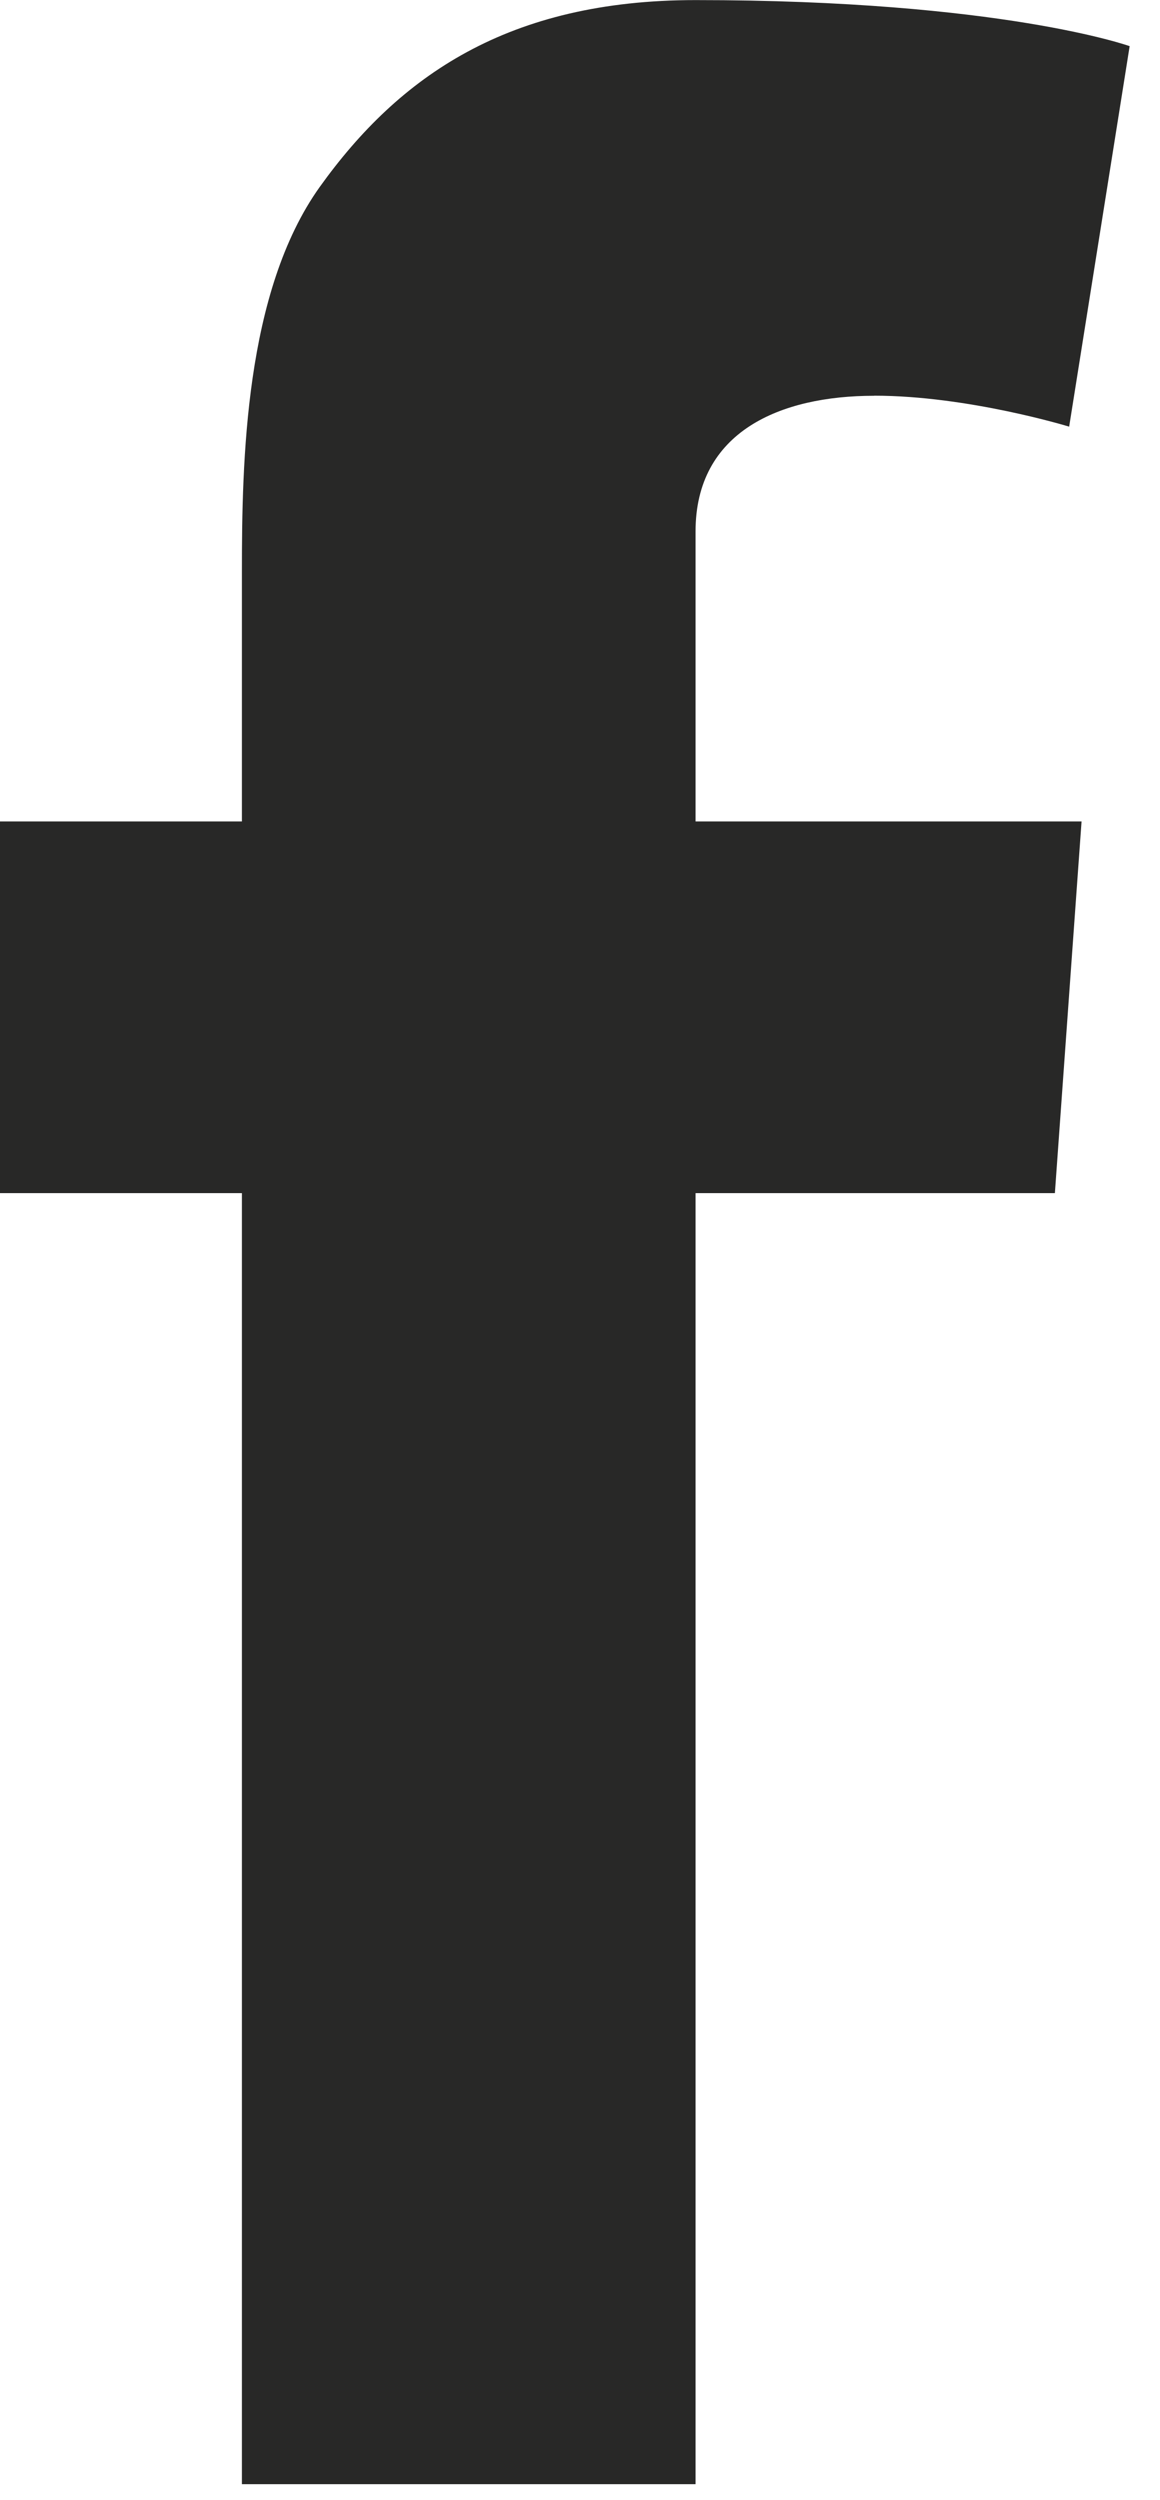
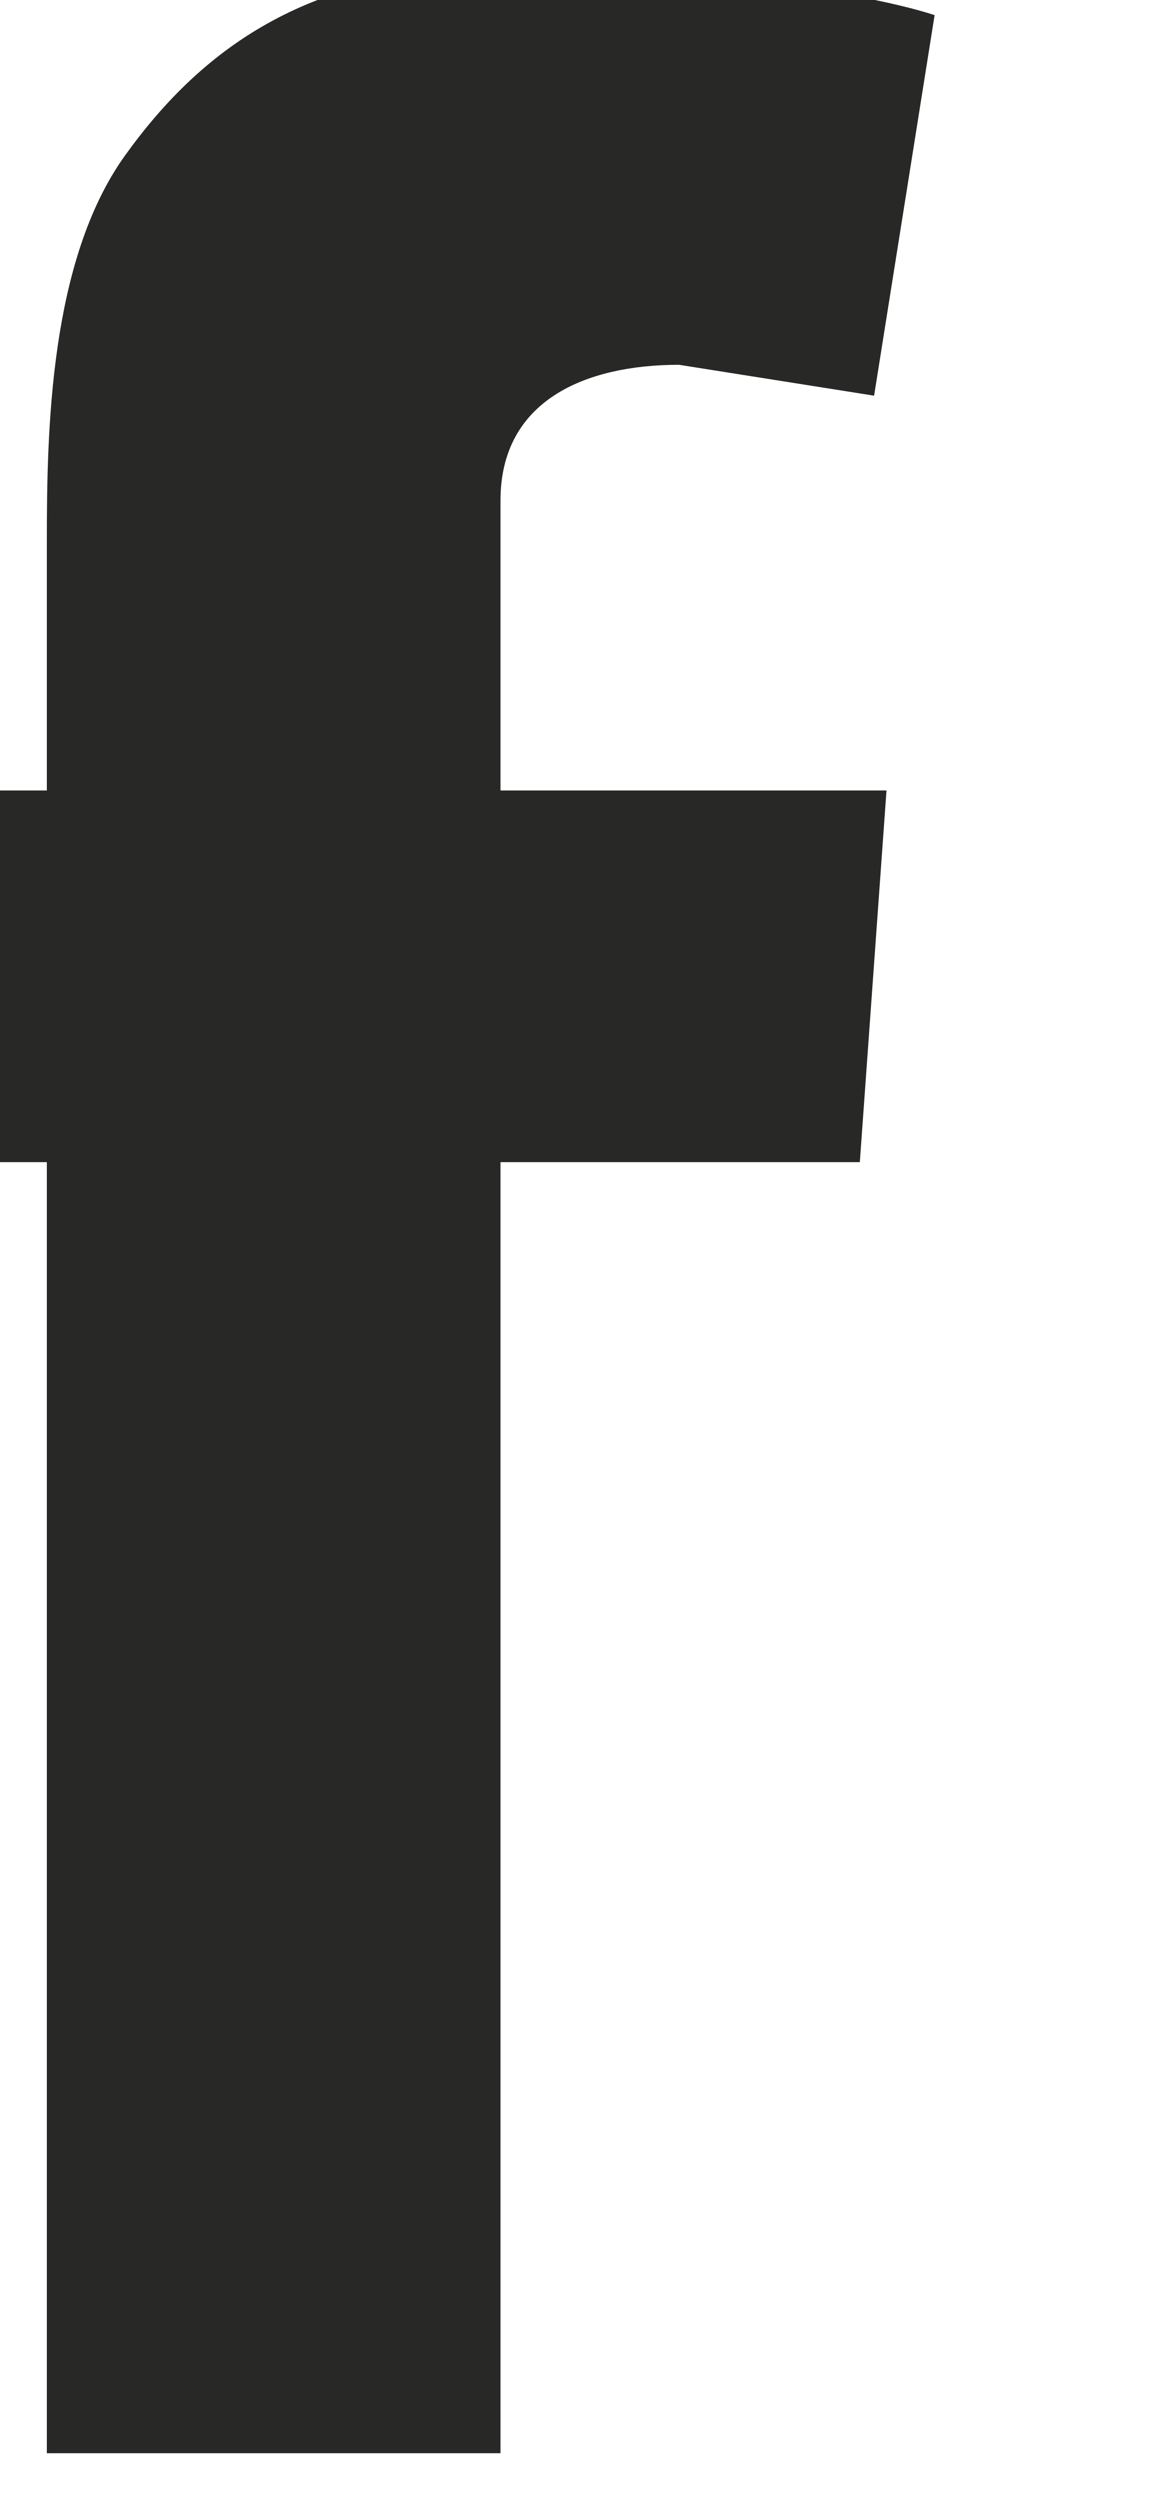
<svg xmlns="http://www.w3.org/2000/svg" width="13" height="28" viewBox="0 0 13 28">
-   <path fill="#282827" fill-rule="evenodd" d="m9.796 4.432c1.055 0 2.186.347 2.186.347l.678-4.262s-1.441-.516-4.865-.516c-2.098 0-3.32.849-4.211 2.092-.842 1.177-.873 3.081-.873 4.314v2.794h-2.711v4.163h2.711v14.461h5.084v-14.461h4.027l.299-4.163h-4.326v-3.248c0-1.118.947-1.52 2.001-1.52" />
+   <path fill="#282827" fill-rule="evenodd" d="m9.796 4.432l.678-4.262s-1.441-.516-4.865-.516c-2.098 0-3.32.849-4.211 2.092-.842 1.177-.873 3.081-.873 4.314v2.794h-2.711v4.163h2.711v14.461h5.084v-14.461h4.027l.299-4.163h-4.326v-3.248c0-1.118.947-1.52 2.001-1.52" />
</svg>